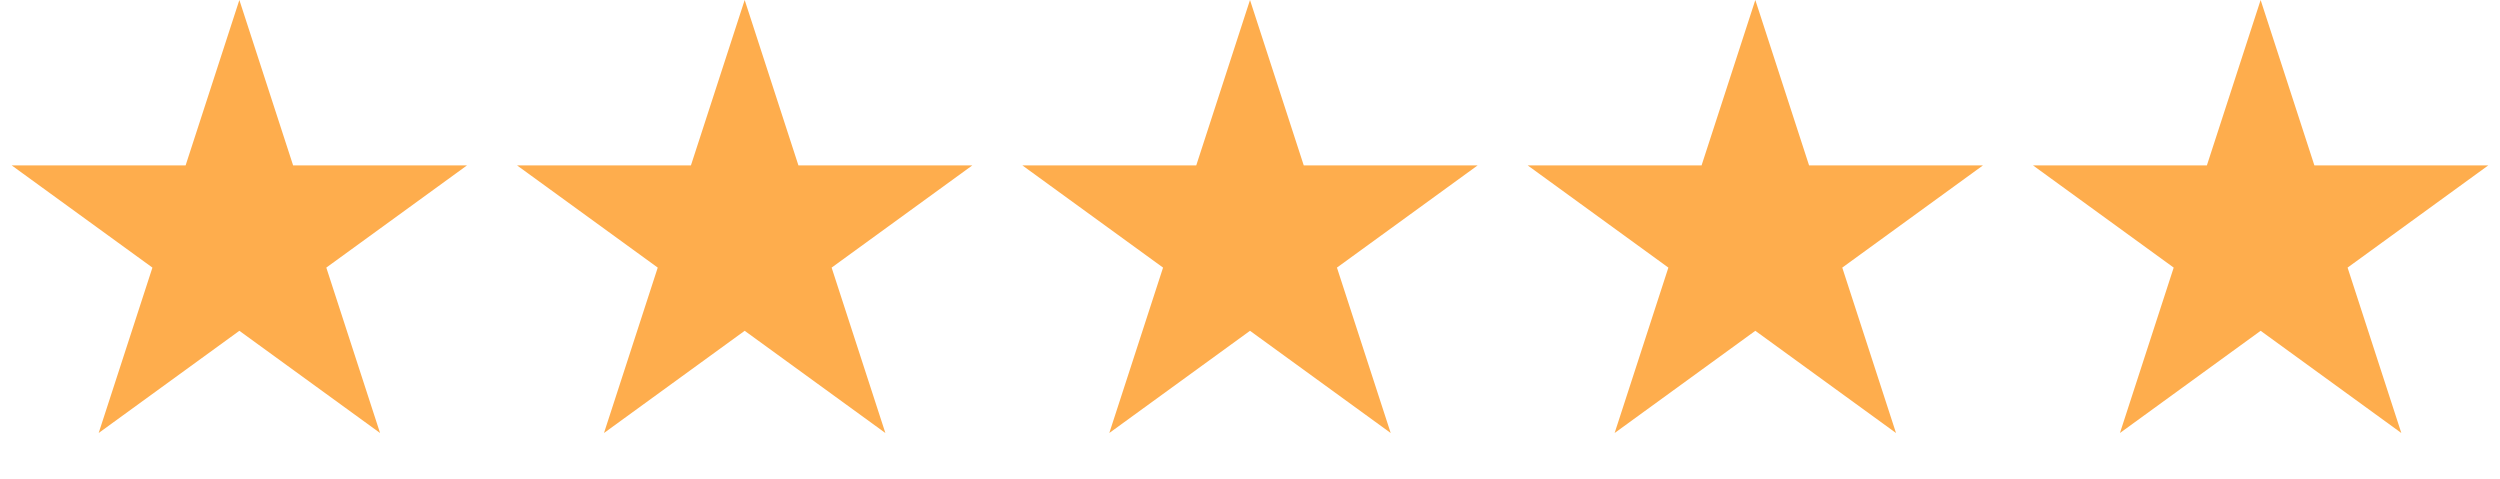
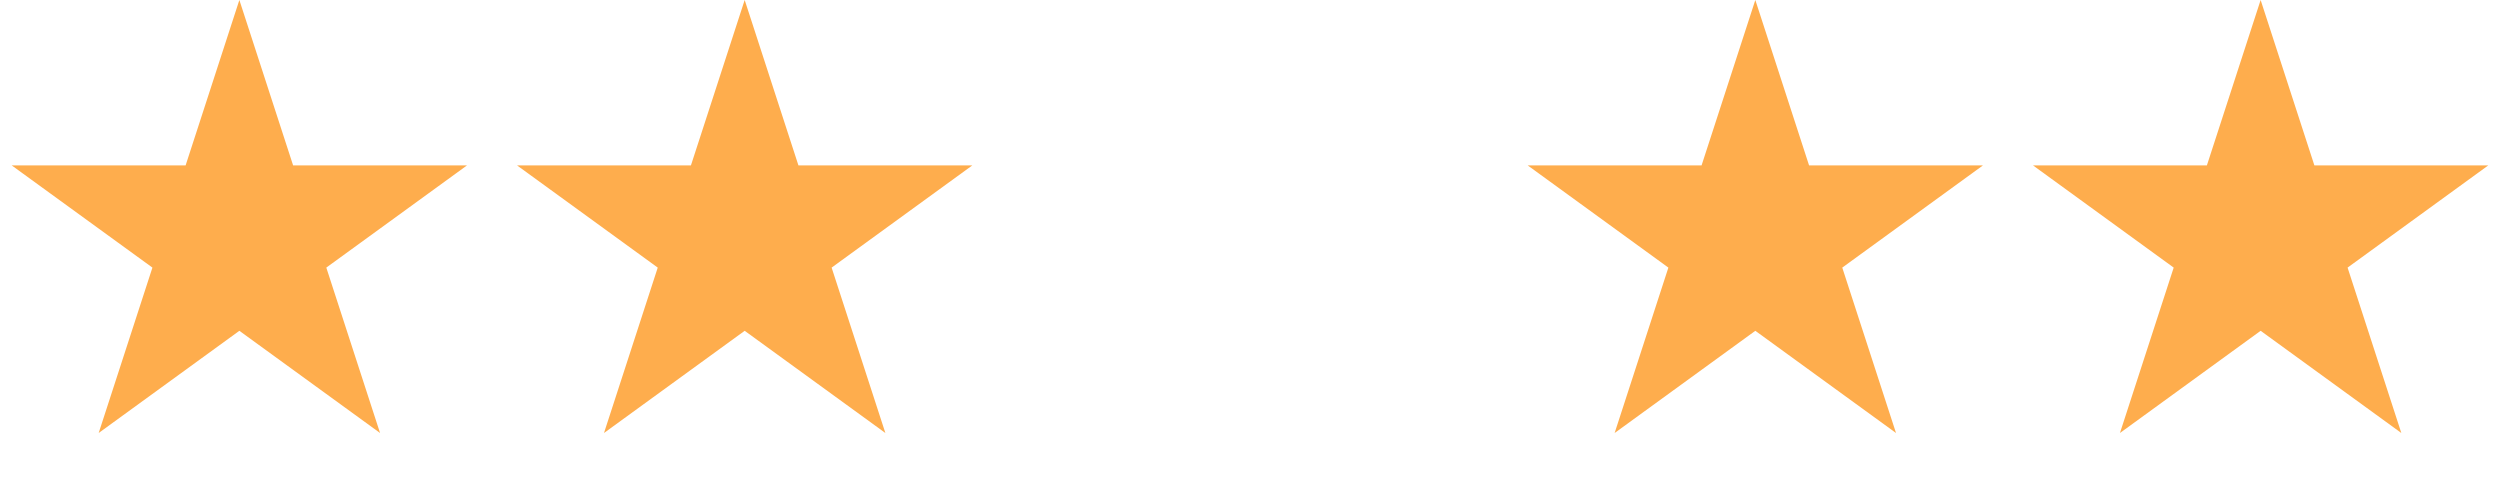
<svg xmlns="http://www.w3.org/2000/svg" fill="none" viewBox="0 0 94 18" height="18" width="94">
  <path fill="#FEAD4D" d="M9 0L11.021 6.219H17.559L12.269 10.062L14.29 16.281L9 12.438L3.71 16.281L5.731 10.062L0.44 6.219H6.979L9 0Z" />
  <path fill="#FEAD4D" d="M28 0L30.021 6.219H36.559L31.269 10.062L33.29 16.281L28 12.438L22.71 16.281L24.731 10.062L19.441 6.219H25.979L28 0Z" />
-   <path fill="#FEAD4D" d="M47 0L49.021 6.219H55.559L50.269 10.062L52.29 16.281L47 12.438L41.71 16.281L43.731 10.062L38.441 6.219H44.979L47 0Z" />
  <path fill="#FEAD4D" d="M66 0L68.021 6.219H74.559L69.269 10.062L71.29 16.281L66 12.438L60.71 16.281L62.731 10.062L57.441 6.219H63.979L66 0Z" />
  <path fill="#FEAD4D" d="M85 0L87.021 6.219H93.559L88.269 10.062L90.29 16.281L85 12.438L79.71 16.281L81.731 10.062L76.441 6.219H82.979L85 0Z" />
</svg>